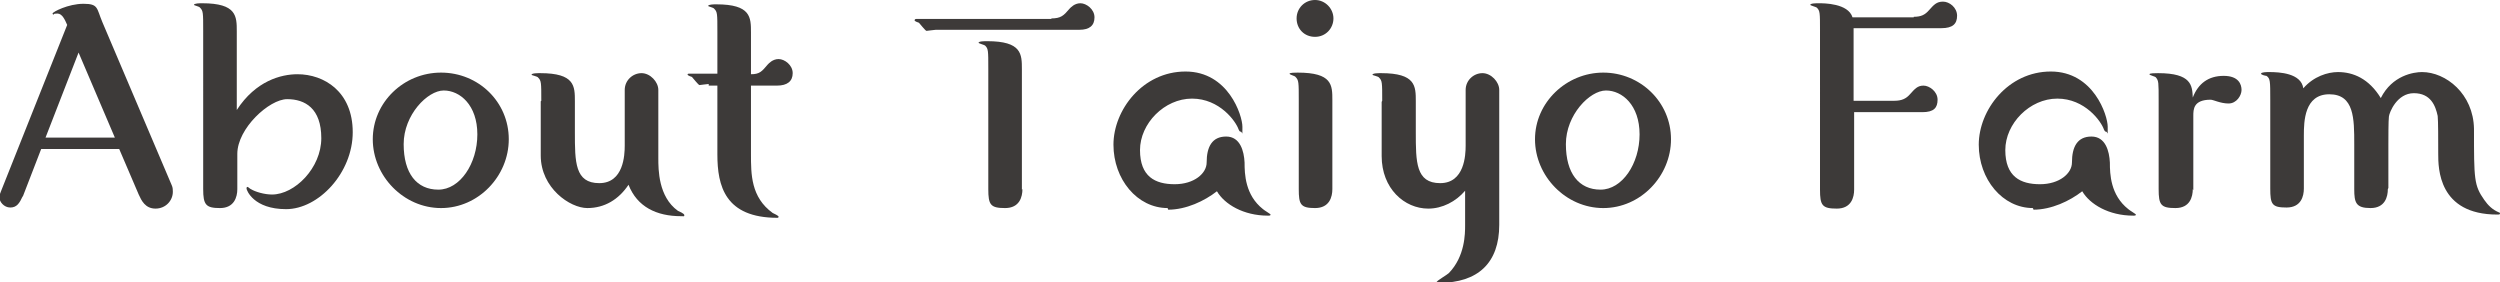
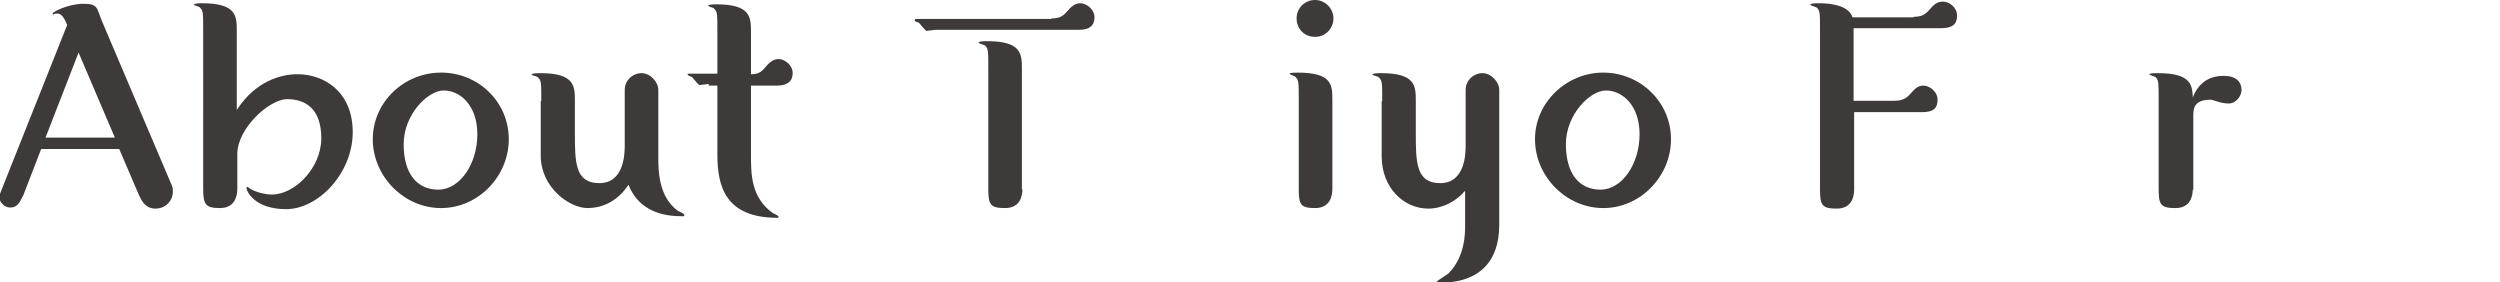
<svg xmlns="http://www.w3.org/2000/svg" id="_レイヤー_1" data-name="レイヤー_1" version="1.1" viewBox="0 0 461.4 52.1">
  <defs>
    <style>
      .st0 {
        fill: #3d3a39;
      }
    </style>
  </defs>
  <path class="st0" d="M4.2,36.2c-.6,1.3-1.1,2.1-2.3,2.1s-2-1.1-2-1.8.2-.9.4-1.5L12.4,4.6c-.4-.9-.9-2.1-1.8-2.1s-.6.2-.7.2-.2-.1-.2-.2c0-.3,2.9-1.8,5.7-1.8s2.4.8,3.5,3.4l12.8,30.1c.2.4.2.9.2,1.2,0,1.6-1.3,3.1-3.2,3.1s-2.6-1.5-3.1-2.6l-3.6-8.4H7.6l-3.4,8.8ZM21.2,25.4l-6.7-15.7-6.1,15.7h12.8Z" />
  <path class="st0" d="M43.8,34.9c0,1.5-.6,3.5-3.2,3.5s-3.1-.6-3.1-3.5V5.7c0-3.4,0-3.7-.6-4.3-.1-.2-1.1-.4-1.1-.5,0-.3,1.1-.3,1.5-.3,6.4,0,6.4,2.4,6.4,5.2v14.5c3.5-5.4,8.2-6.6,11.2-6.6,4.9,0,10.2,3.2,10.2,10.7s-6.3,14.2-12.3,14.2-7.3-3.5-7.3-3.8.1-.3.2-.3.5.4.6.4c.8.5,2.5,1,3.9,1,4.2,0,9.1-4.9,9.1-10.4s-3-7.2-6.3-7.2-9.2,5.4-9.2,10.1v6.8Z" />
  <path class="st0" d="M93.9,25.7c0,6.8-5.6,12.7-12.5,12.7s-12.6-5.9-12.6-12.7,5.7-12.3,12.6-12.3,12.5,5.4,12.5,12.3ZM88.1,24.8c0-5.4-3.2-8.1-6.2-8.1s-7.4,4.5-7.4,9.9,2.4,8.4,6.4,8.4,7.2-4.8,7.2-10.2Z" />
  <path class="st0" d="M99.9,18.6c0-3.4,0-3.7-.6-4.3-.1-.2-1.2-.4-1.2-.5,0-.3,1.1-.3,1.6-.3,6.4,0,6.4,2.4,6.4,5.2v5.7c0,5.5,0,9.4,4.5,9.4s4.7-5.2,4.7-6.9v-10.3c0-1.8,1.5-3.1,3.1-3.1s3.1,1.6,3.1,3.1v12.6c0,2.1,0,7.1,3.6,9.7.2.1,1.2.5,1.2.8s-.1.2-.6.2c-4.5,0-8.1-1.7-9.7-5.8-1.8,2.7-4.4,4.3-7.6,4.3s-8.6-3.7-8.6-9.7v-10Z" />
  <path class="st0" d="M130.8,15.5c-.3,0-1.5.2-1.7.2s-1.2-1.3-1.4-1.5c-.1,0-.8-.3-.8-.4,0-.2.1-.2.3-.2h5.2v-7.7c0-3.4,0-3.7-.6-4.3-.1-.2-1.1-.4-1.1-.5,0-.3,1.1-.3,1.5-.3,6.4,0,6.4,2.4,6.4,5.2v7.7c1.6,0,2-.5,3.1-1.8.2-.2.9-1,2-1s2.6,1.1,2.6,2.6-1,2.3-2.9,2.3h-4.8v12.6c0,3.8,0,8,4,10.9.2.1,1.1.5,1.1.7s-.2.2-.2.2c-9.7,0-11.1-5.9-11.1-11.7v-12.7h-1.6Z" />
  <path class="st0" d="M194,3.4c1.8,0,2.3-.5,3.4-1.8.2-.2.9-1,2-1s2.6,1.1,2.6,2.6-.9,2.3-2.8,2.3h-26.5c-.3,0-1.5.2-1.7.2s-1.2-1.3-1.4-1.5c-.1,0-.8-.3-.8-.4,0-.2.1-.3.3-.3h25ZM188.7,34.9c0,1.4-.5,3.5-3.2,3.5s-3.1-.6-3.1-3.5V12.7c0-3.4,0-3.7-.6-4.3-.1-.1-1.2-.4-1.2-.5,0-.3,1.1-.3,1.6-.3,6.4,0,6.4,2.4,6.4,5.2v22.2Z" />
-   <path class="st0" d="M215.5,38.4c-5.6,0-10-5.3-10-11.7s5.4-13.5,13.3-13.5,10.5,8.1,10.5,10.2,0,.9-.3.9-.3-.3-.4-.4c-.5-1.5-3.5-5.7-8.6-5.7s-9.6,4.6-9.6,9.5,2.8,6.3,6.4,6.3,5.9-2,5.9-4c0-2.9,1-4.8,3.6-4.8s3.3,2.7,3.4,4.8c0,2.1.1,6,3.4,8.6.2.2,1.4.9,1.4,1,0,.2-.2.2-.5.2-4.5,0-8-2.1-9.4-4.5-2.3,1.8-5.7,3.4-9,3.4Z" />
  <path class="st0" d="M245.9,34.9c0,1.4-.5,3.5-3.2,3.5s-3-.7-3-3.5v-16.4c0-3.3,0-3.7-.6-4.3-.1-.2-1.1-.4-1.1-.6s1.1-.2,1.5-.2c6.4,0,6.4,2.3,6.4,5.1v16.4ZM246.1,3.4c0,1.8-1.4,3.4-3.4,3.4s-3.4-1.5-3.4-3.4,1.5-3.4,3.4-3.4,3.4,1.6,3.4,3.4Z" />
  <path class="st0" d="M255.1,18.6c0-3.4,0-3.7-.6-4.3-.1-.2-1.2-.4-1.2-.5,0-.3,1.1-.3,1.6-.3,6.4,0,6.4,2.4,6.4,5.2v5.7c0,5.5,0,9.4,4.5,9.4s4.7-5.2,4.7-6.9v-10.3c0-1.8,1.5-3.1,3.1-3.1s3.1,1.6,3.1,3.1v24.9c0,7-3.9,10.7-11.1,10.7s-.4,0-.4-.2,1.9-1.3,2.2-1.6c3-3.1,3-7.3,3-8.8v-6.4c-1.7,2-4.2,3.3-6.8,3.3-4.4,0-8.6-3.7-8.6-9.7v-10Z" />
  <path class="st0" d="M308.4,25.7c0,6.8-5.6,12.7-12.5,12.7s-12.6-5.9-12.6-12.7,5.8-12.3,12.6-12.3,12.5,5.4,12.5,12.3ZM302.6,24.8c0-5.4-3.2-8.1-6.2-8.1s-7.4,4.5-7.4,9.9,2.4,8.4,6.4,8.4,7.2-4.8,7.2-10.2Z" />
  <path class="st0" d="M353.2,3.1c1.4,0,2.1-.4,2.8-1.2.9-1,1.4-1.6,2.6-1.6s2.6,1.1,2.6,2.6-.8,2.3-2.9,2.3h-16.2v13.4h7.5c1.4,0,2.2-.4,2.9-1.2.9-1,1.4-1.6,2.5-1.6s2.6,1.1,2.6,2.6-.7,2.3-2.8,2.3h-12.6v14.3c0,1.4-.5,3.5-3.2,3.5s-3.1-.6-3.1-3.5V5.7c0-3.4,0-3.7-.6-4.3-.1-.1-1.2-.4-1.2-.5,0-.3,1.1-.3,1.6-.3.9,0,5.4,0,6.2,2.6h11.3Z" />
-   <path class="st0" d="M375.2,38.4c-5.6,0-10-5.3-10-11.7s5.4-13.5,13.3-13.5,10.5,8.1,10.5,10.2,0,.9-.3.9-.3-.3-.4-.4c-.5-1.5-3.5-5.7-8.6-5.7s-9.6,4.6-9.6,9.5,2.8,6.3,6.4,6.3,5.9-2,5.9-4c0-2.9,1-4.8,3.6-4.8s3.3,2.7,3.4,4.8c0,2.1.1,6,3.4,8.6.2.2,1.4.9,1.4,1,0,.2-.2.2-.5.2-4.5,0-8-2.1-9.4-4.5-2.3,1.8-5.7,3.4-9,3.4Z" />
  <path class="st0" d="M404.7,34.9c0,1.4-.5,3.5-3.2,3.5s-3.1-.6-3.1-3.5v-16.3c0-3.4,0-3.7-.5-4.3-.1-.2-1.2-.4-1.2-.6s1.1-.2,1.6-.2c6.2,0,6.3,2.3,6.4,4.5,1-2.6,2.9-4,5.7-4s3.3,1.6,3.3,2.6-.9,2.5-2.4,2.5-2.8-.7-3.3-.7c-3.2,0-3.2,1.8-3.2,3v13.7Z" />
-   <path class="st0" d="M440.7,34.9c0,1.4-.5,3.5-3.2,3.5s-3-1-3-3.5v-8.3c0-4.7,0-9.2-4.6-9.2s-4.7,5-4.7,7.6v9.8c0,1.4-.5,3.5-3.2,3.5s-3-.6-3-3.5v-16.3c0-3.6,0-4-.7-4.5-.2,0-1-.2-1-.4,0-.3,1.1-.3,1.5-.3,1.9,0,5.9.2,6.3,3,1.9-2.2,4.5-3,6.4-3,2.8,0,5.7,1.2,7.9,4.8,2.1-4.2,6.1-4.8,7.6-4.8,4.4,0,9.5,4,9.6,10.5,0,9.3,0,10.4,1.9,13.1.7,1,1.5,1.8,2.7,2.3.1,0,.2.1.2.2,0,.2-.2.2-.5.2-10.9,0-10.9-8.6-10.9-11.2s0-6.1-.1-7c-.4-1.9-1.3-4.2-4.4-4.2s-4.5,3.5-4.6,4.3c-.1.8-.1,4-.1,5.2v8Z" />
</svg>